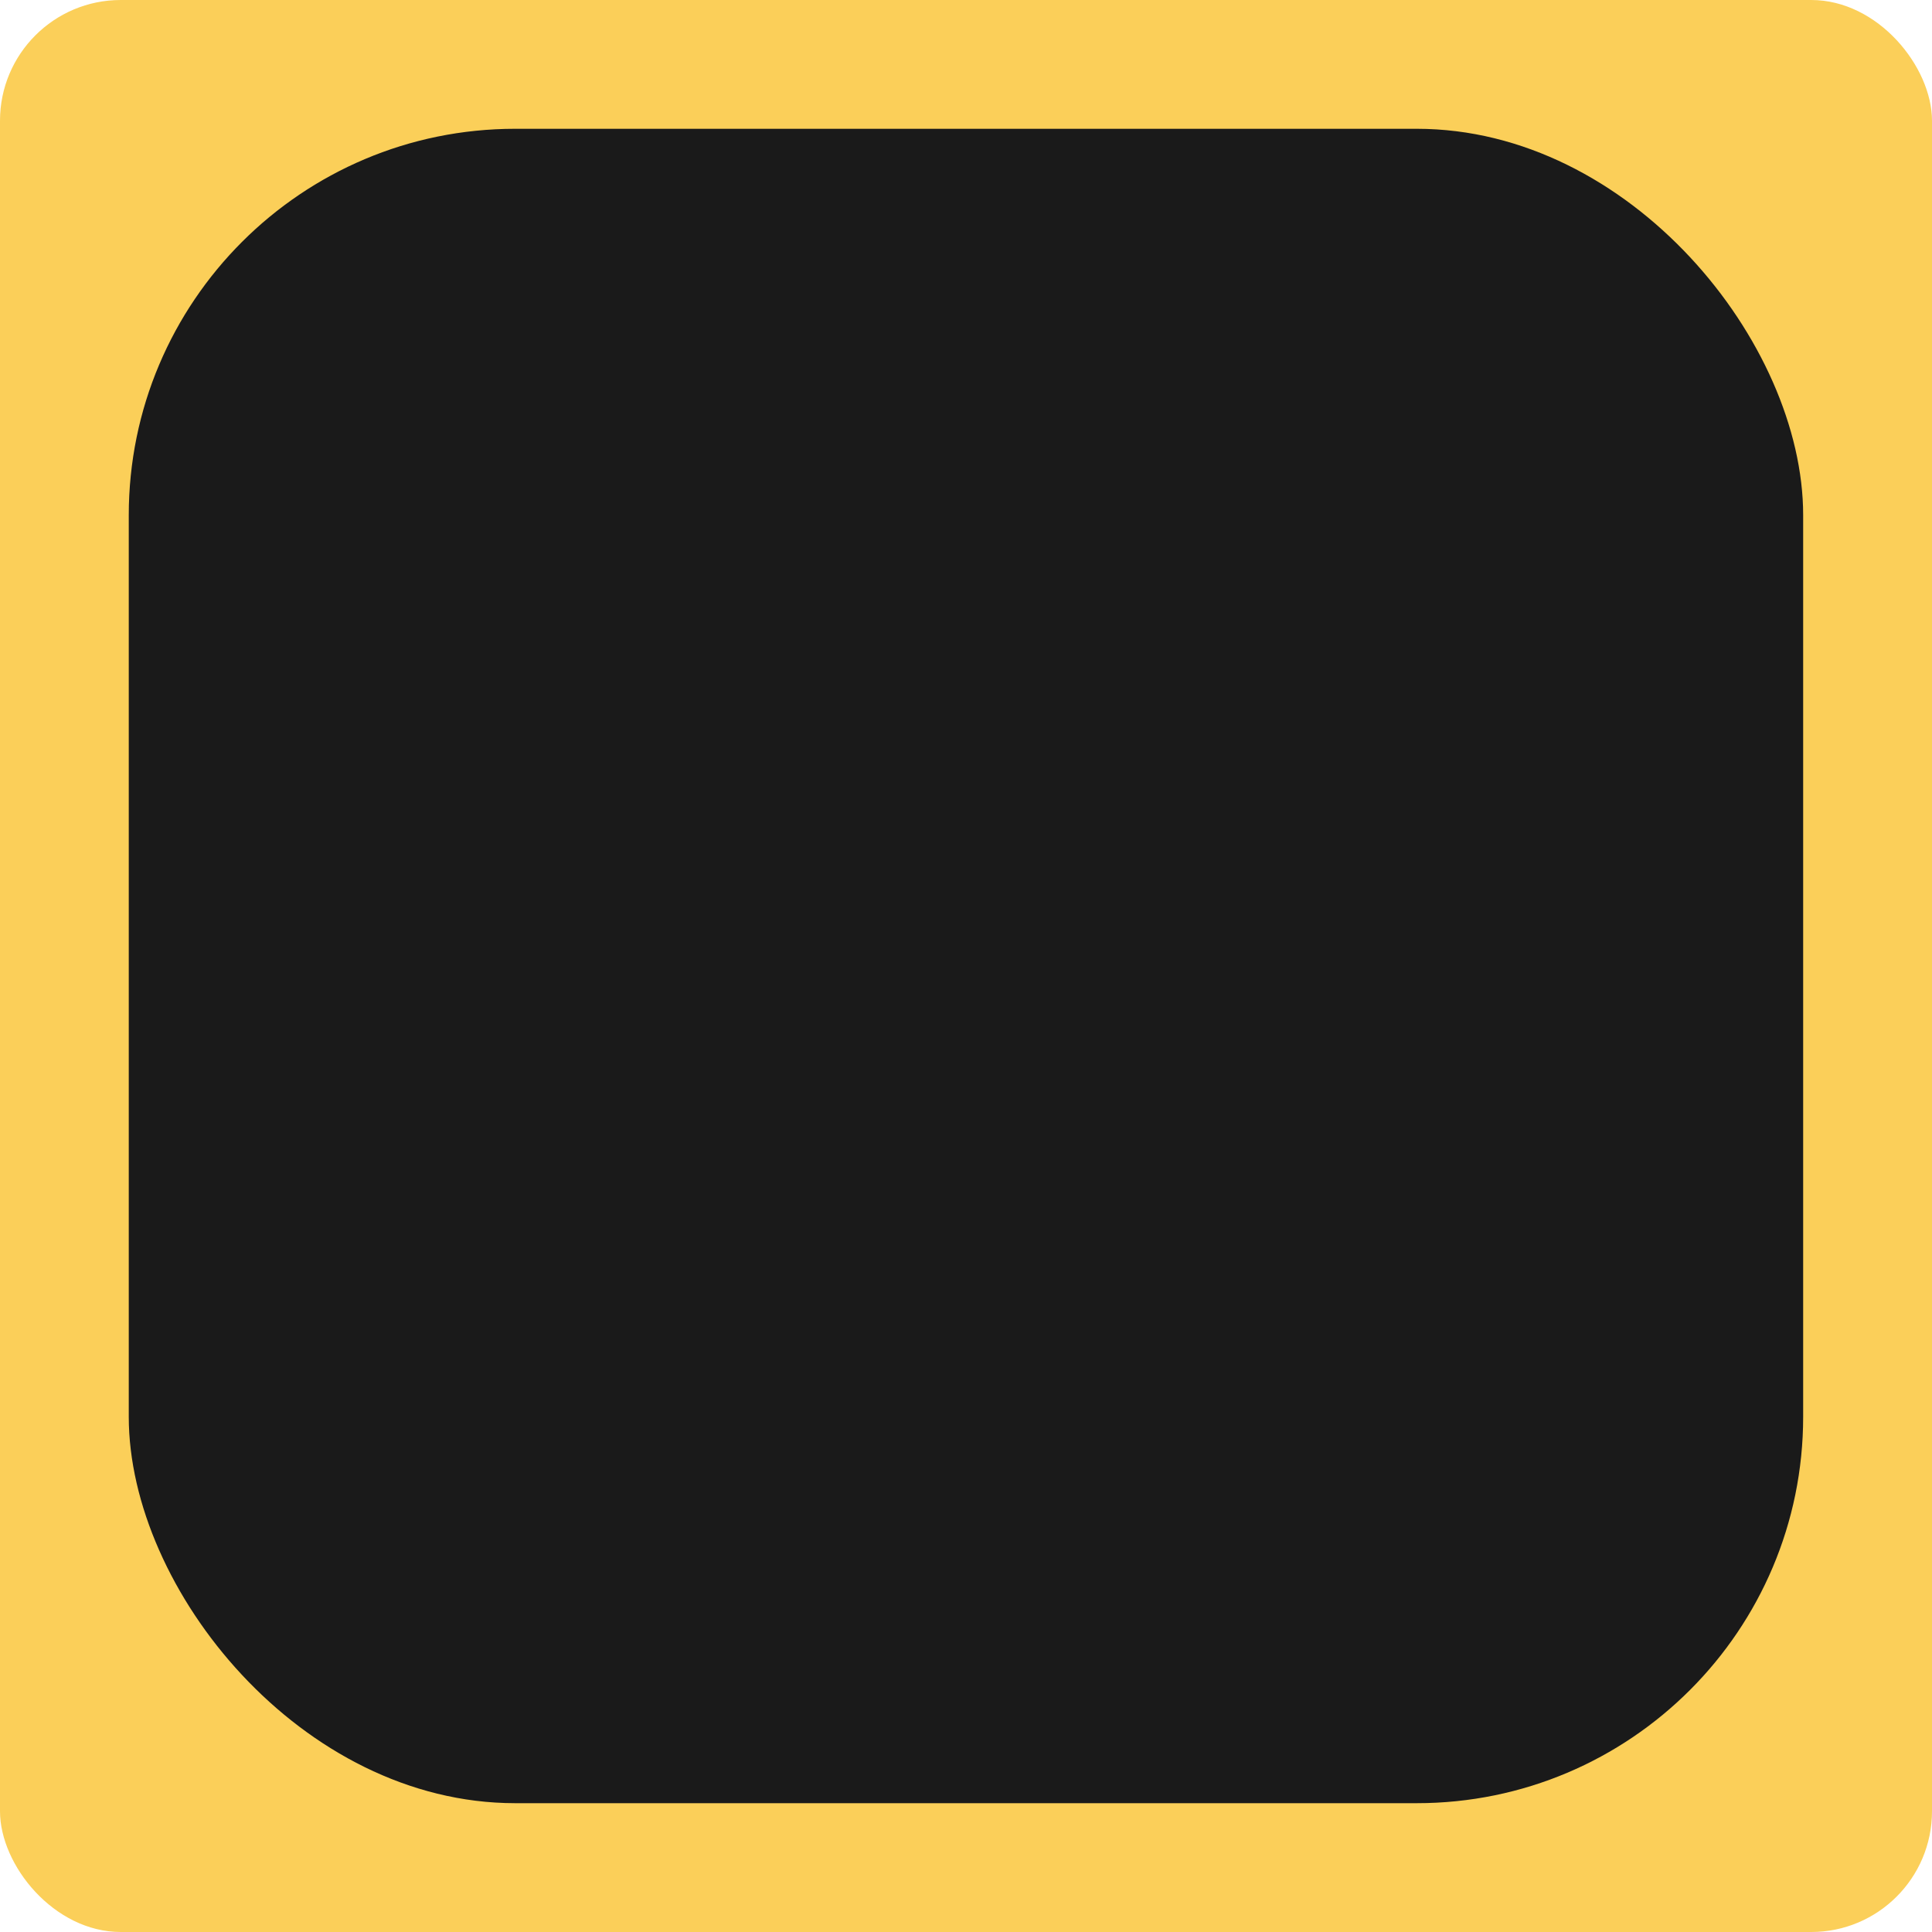
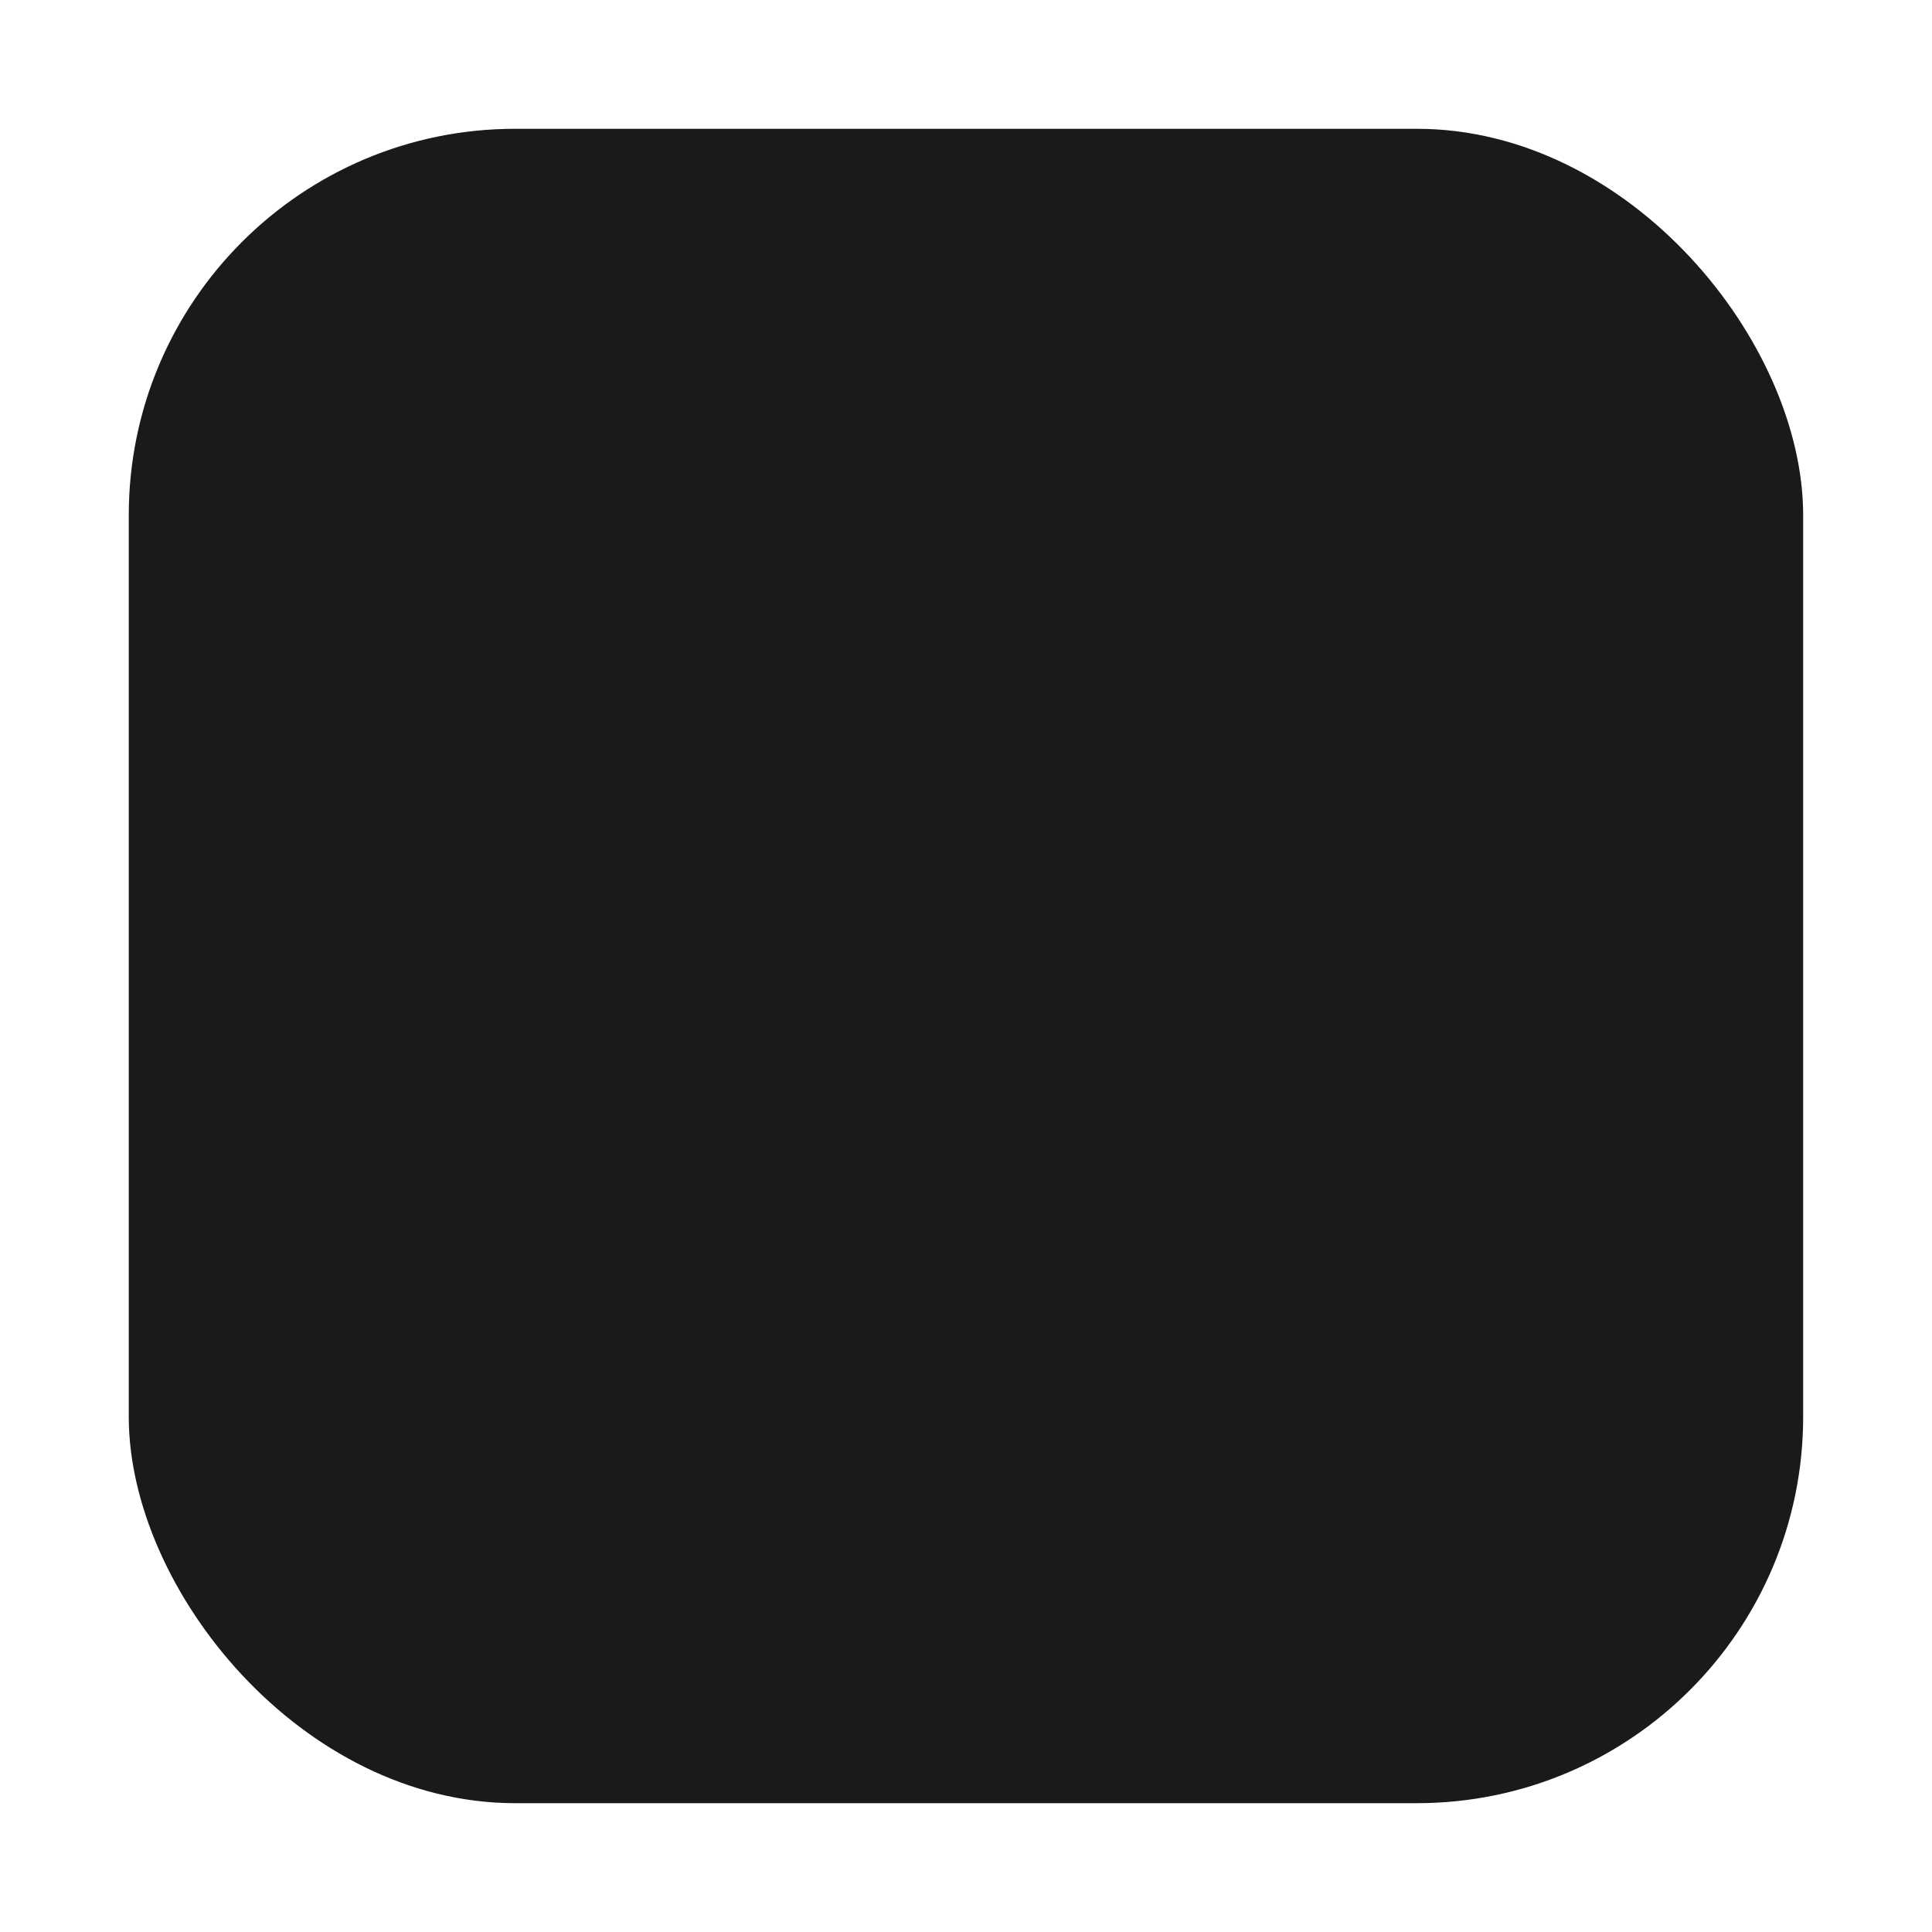
<svg xmlns="http://www.w3.org/2000/svg" width="80" height="80" viewBox="0 0 80 80" fill="none">
-   <rect width="80" height="80" rx="5" fill="#FBCF59" />
  <rect x="5.332" y="5.333" width="69.333" height="69.333" rx="16" fill="#1A1A1A" />
</svg>